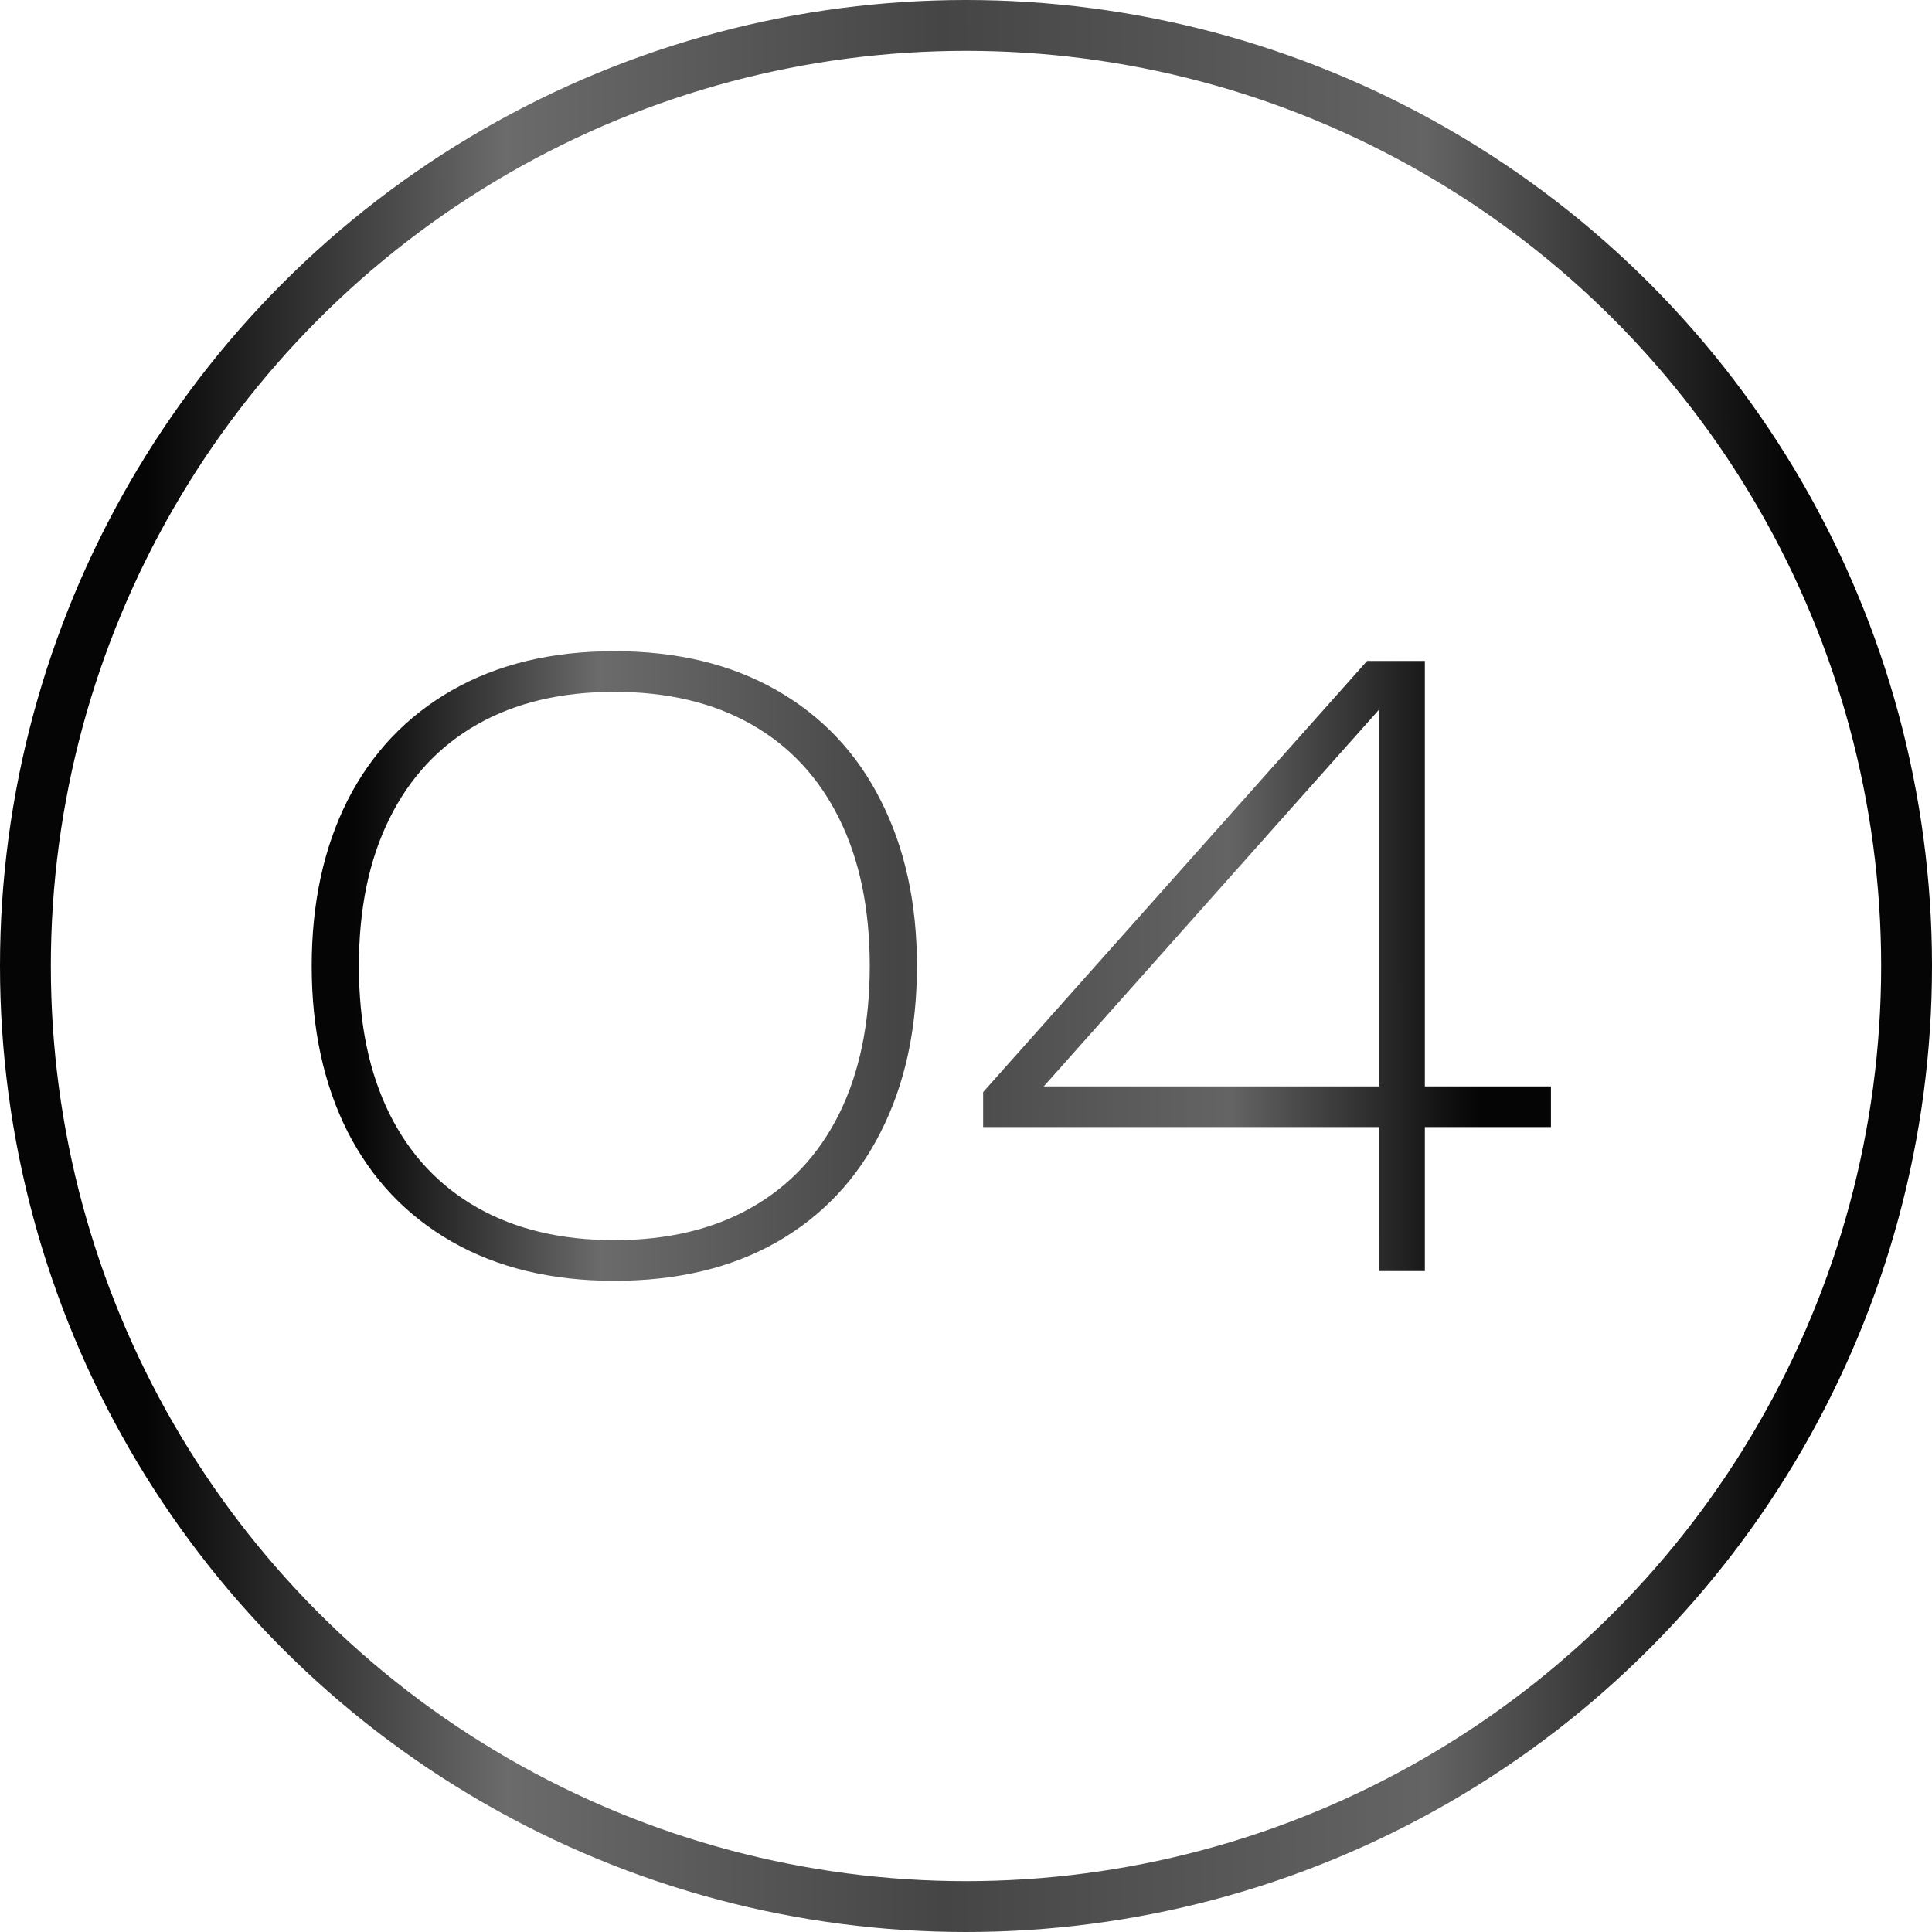
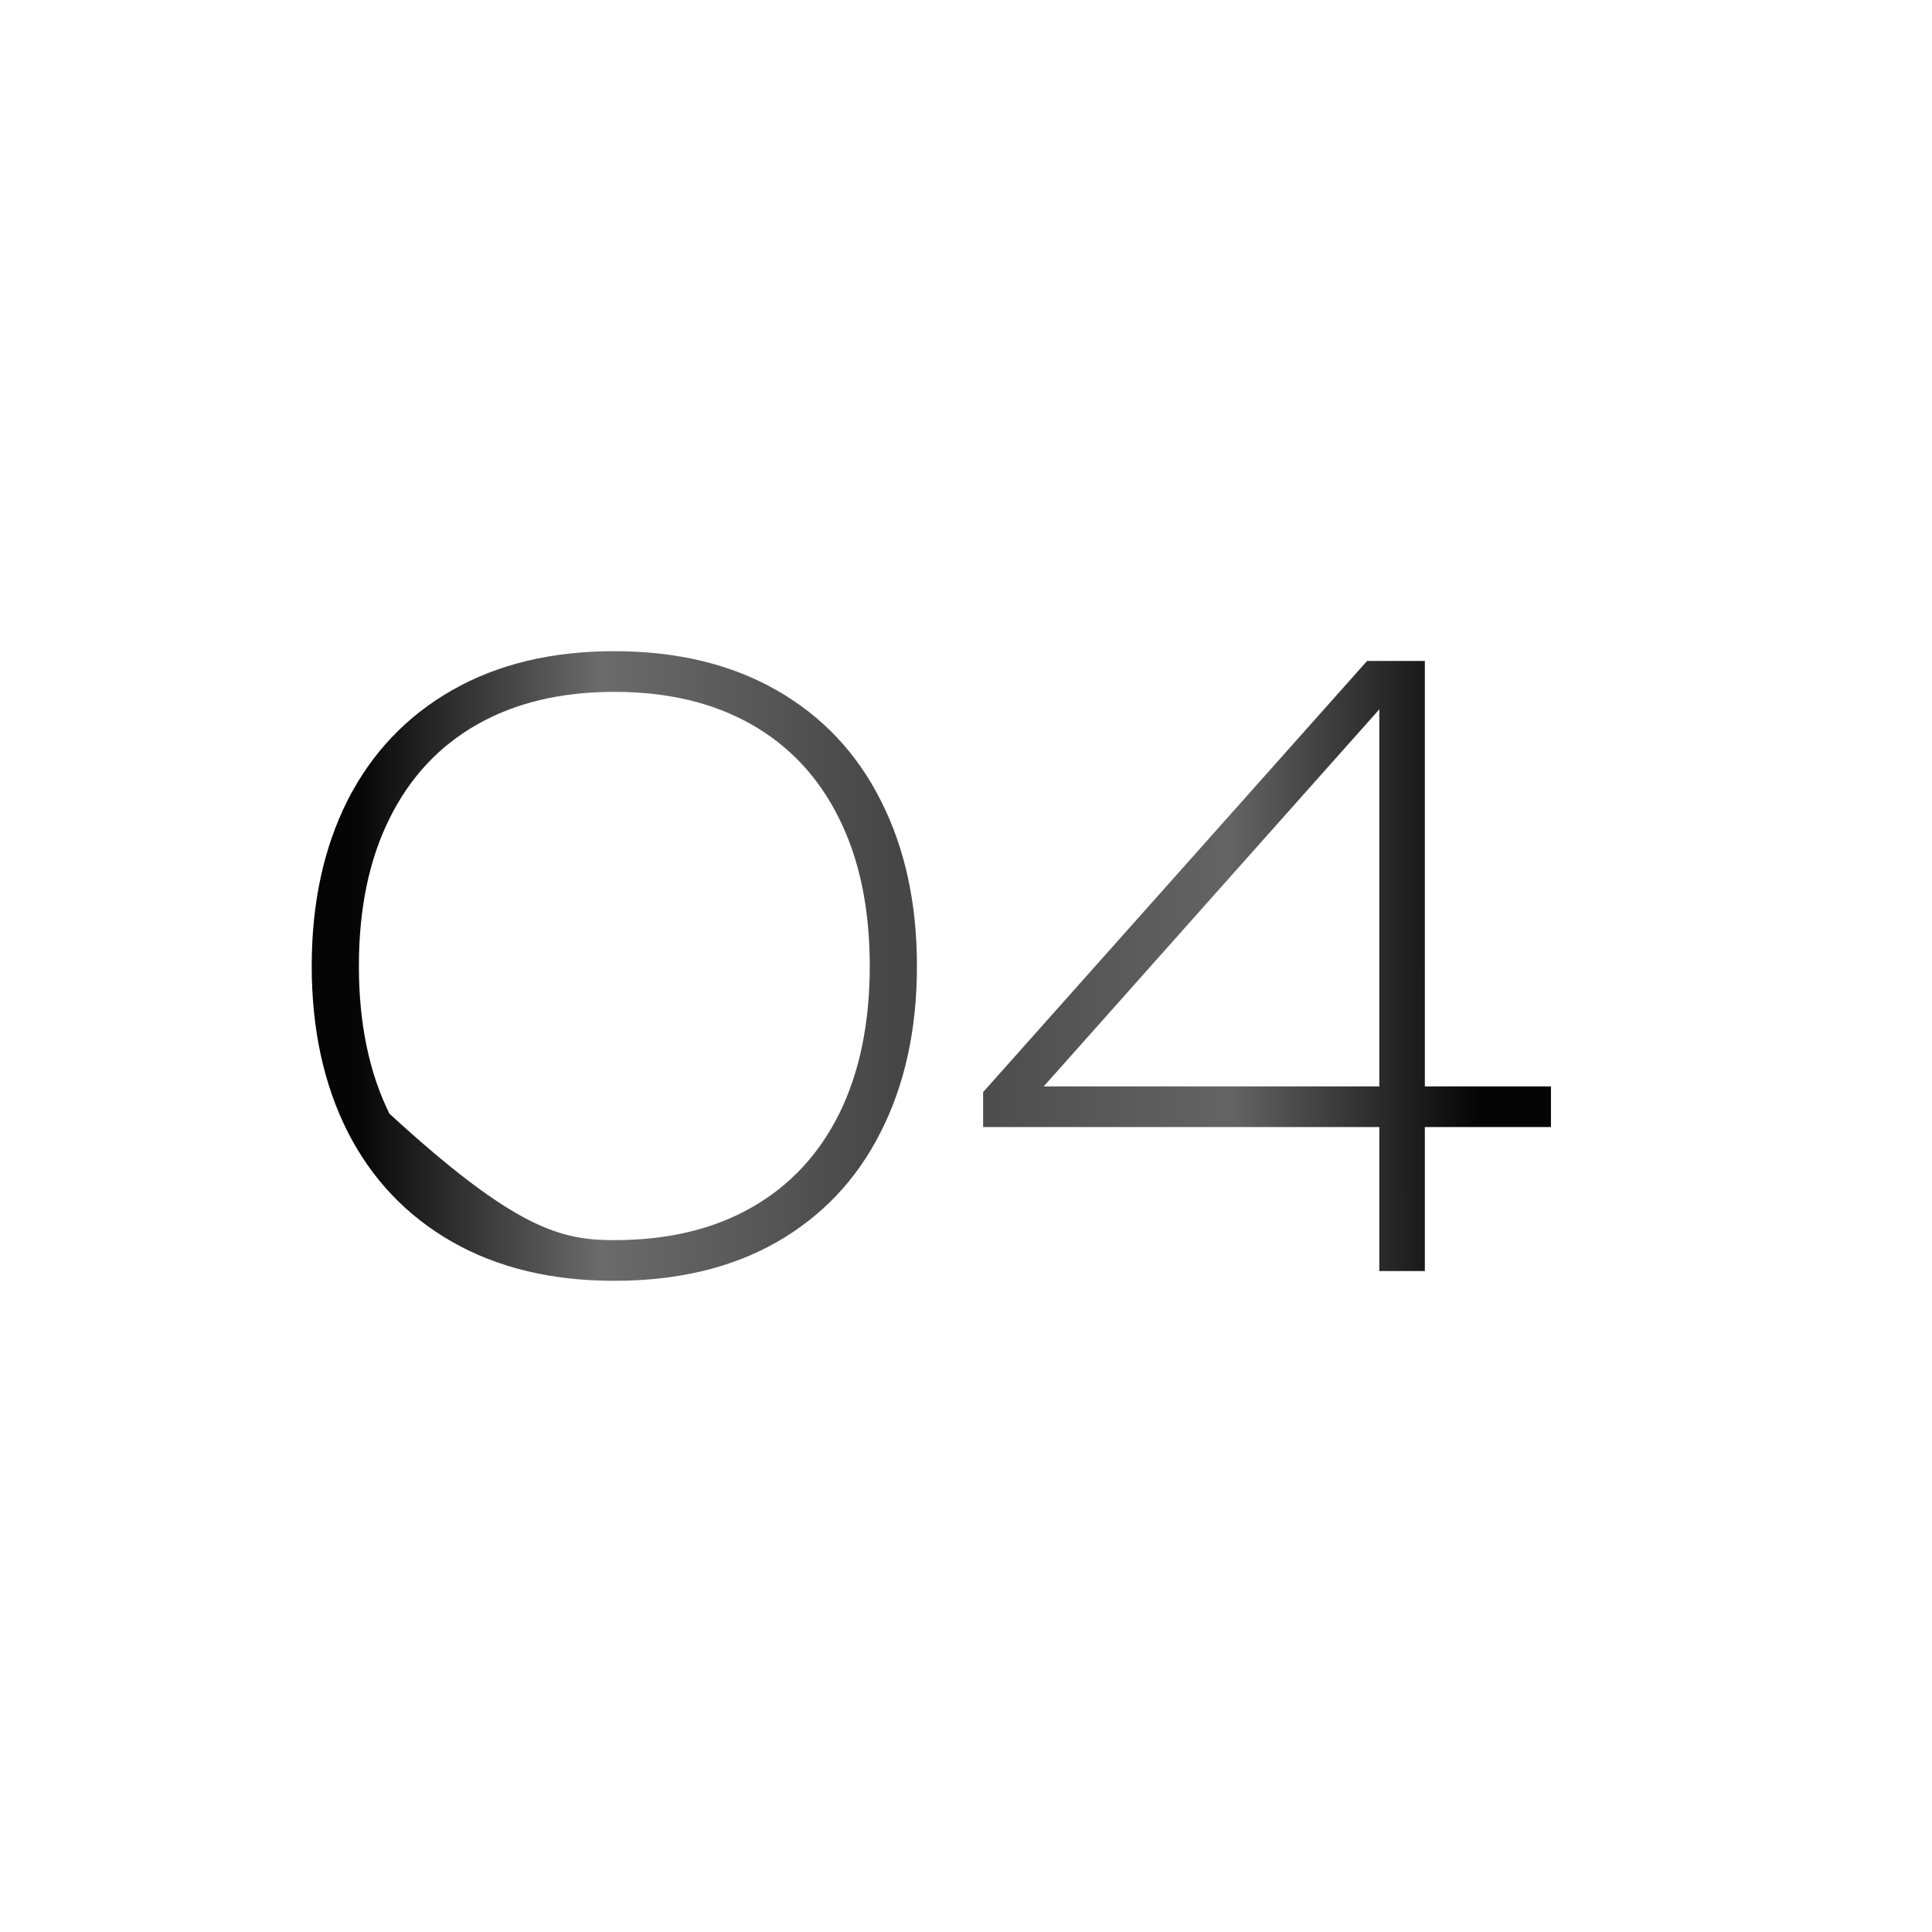
<svg xmlns="http://www.w3.org/2000/svg" width="38" height="38" viewBox="0 0 38 38" fill="none">
-   <path d="M12.083 25.192C10.851 25.192 9.787 24.936 8.891 24.424C7.995 23.912 7.31 23.189 6.835 22.256C6.366 21.323 6.131 20.237 6.131 19C6.131 17.763 6.366 16.677 6.835 15.744C7.31 14.811 7.995 14.088 8.891 13.576C9.787 13.064 10.851 12.808 12.083 12.808C13.315 12.808 14.379 13.064 15.275 13.576C16.171 14.088 16.854 14.811 17.323 15.744C17.798 16.677 18.035 17.763 18.035 19C18.035 20.243 17.798 21.331 17.323 22.264C16.854 23.197 16.171 23.92 15.275 24.432C14.384 24.939 13.32 25.192 12.083 25.192ZM12.083 24.392C13.129 24.392 14.027 24.179 14.779 23.752C15.531 23.325 16.107 22.709 16.507 21.904C16.907 21.093 17.107 20.125 17.107 19C17.107 17.875 16.907 16.909 16.507 16.104C16.107 15.293 15.531 14.675 14.779 14.248C14.027 13.821 13.129 13.608 12.083 13.608C11.038 13.608 10.139 13.821 9.387 14.248C8.635 14.675 8.059 15.293 7.659 16.104C7.259 16.909 7.059 17.875 7.059 19C7.059 20.125 7.259 21.093 7.659 21.904C8.059 22.709 8.635 23.325 9.387 23.752C10.139 24.179 11.038 24.392 12.083 24.392ZM28.025 21.368H30.505V22.168H28.025V25H27.129V22.168H19.337V21.48L26.889 13H28.025V21.368ZM27.129 13.952L20.529 21.368H27.129V13.952Z" fill="url(#paint0_linear_164_235)" />
-   <circle cx="19" cy="19" r="18.5" stroke="url(#paint1_linear_164_235)" />
+   <path d="M12.083 25.192C10.851 25.192 9.787 24.936 8.891 24.424C7.995 23.912 7.31 23.189 6.835 22.256C6.366 21.323 6.131 20.237 6.131 19C6.131 17.763 6.366 16.677 6.835 15.744C7.31 14.811 7.995 14.088 8.891 13.576C9.787 13.064 10.851 12.808 12.083 12.808C13.315 12.808 14.379 13.064 15.275 13.576C16.171 14.088 16.854 14.811 17.323 15.744C17.798 16.677 18.035 17.763 18.035 19C18.035 20.243 17.798 21.331 17.323 22.264C16.854 23.197 16.171 23.92 15.275 24.432C14.384 24.939 13.32 25.192 12.083 25.192ZM12.083 24.392C13.129 24.392 14.027 24.179 14.779 23.752C15.531 23.325 16.107 22.709 16.507 21.904C16.907 21.093 17.107 20.125 17.107 19C17.107 17.875 16.907 16.909 16.507 16.104C16.107 15.293 15.531 14.675 14.779 14.248C14.027 13.821 13.129 13.608 12.083 13.608C11.038 13.608 10.139 13.821 9.387 14.248C8.635 14.675 8.059 15.293 7.659 16.104C7.259 16.909 7.059 17.875 7.059 19C7.059 20.125 7.259 21.093 7.659 21.904C10.139 24.179 11.038 24.392 12.083 24.392ZM28.025 21.368H30.505V22.168H28.025V25H27.129V22.168H19.337V21.48L26.889 13H28.025V21.368ZM27.129 13.952L20.529 21.368H27.129V13.952Z" fill="url(#paint0_linear_164_235)" />
  <defs>
    <linearGradient id="paint0_linear_164_235" x1="6.985" y1="14.429" x2="29.065" y2="14.41" gradientUnits="userSpaceOnUse">
      <stop stop-color="#050505" />
      <stop offset="0.218" stop-color="#6B6B6B" />
      <stop offset="0.485" stop-color="#454545" />
      <stop offset="0.779" stop-color="#646464" />
      <stop offset="1" stop-color="#050505" />
    </linearGradient>
    <linearGradient id="paint1_linear_164_235" x1="2.901" y1="8.143" x2="35.171" y2="8.126" gradientUnits="userSpaceOnUse">
      <stop stop-color="#050505" />
      <stop offset="0.218" stop-color="#6B6B6B" />
      <stop offset="0.485" stop-color="#454545" />
      <stop offset="0.779" stop-color="#646464" />
      <stop offset="1" stop-color="#050505" />
    </linearGradient>
  </defs>
</svg>